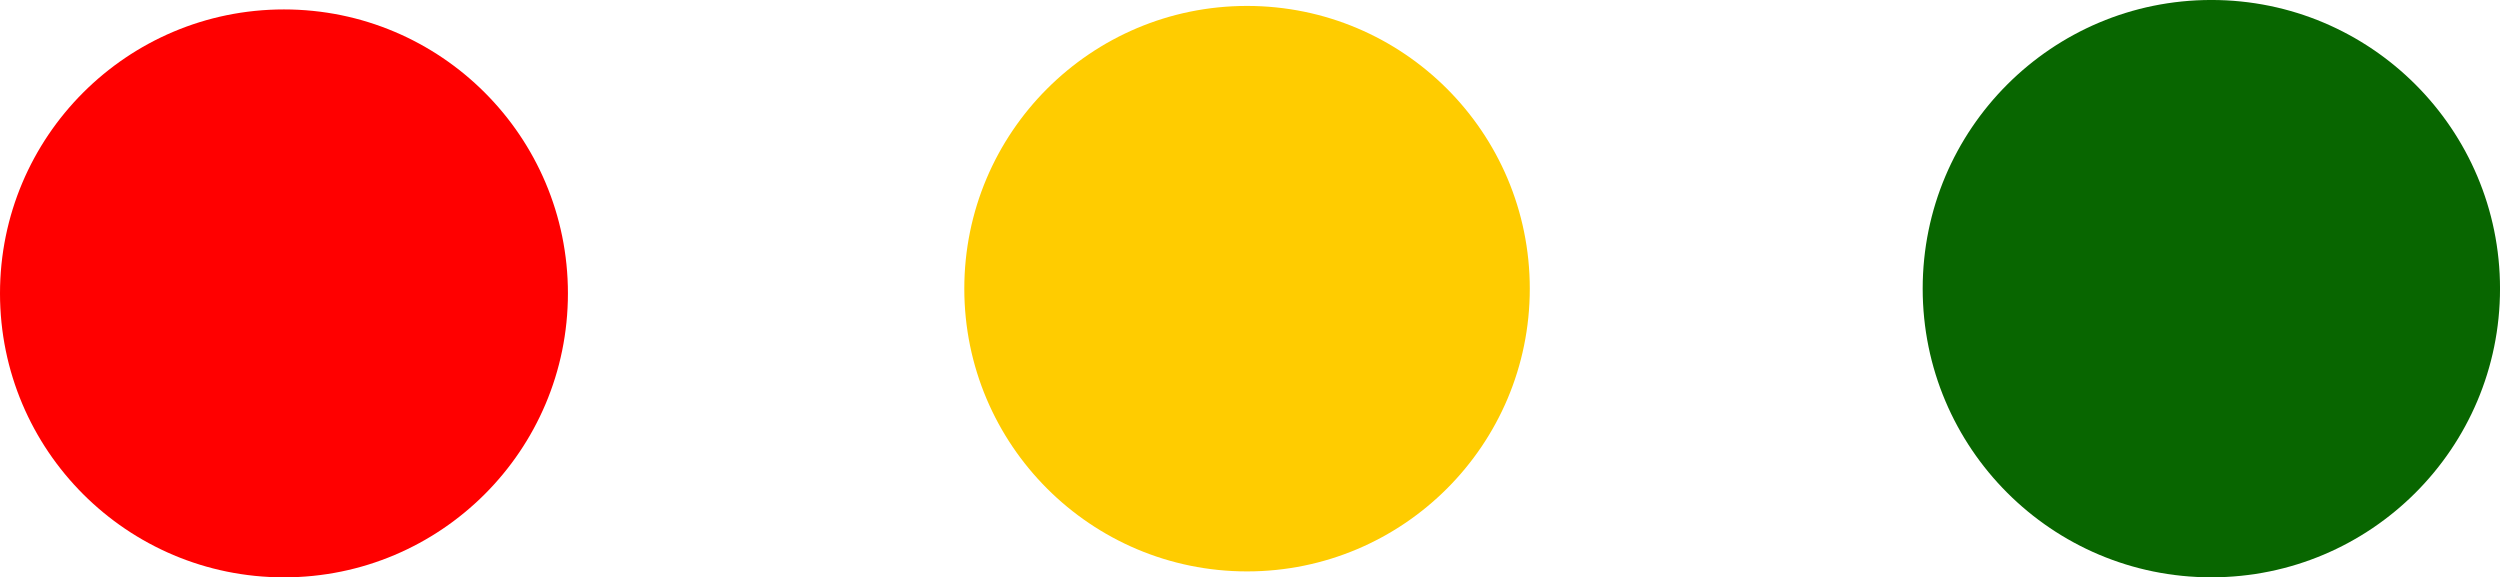
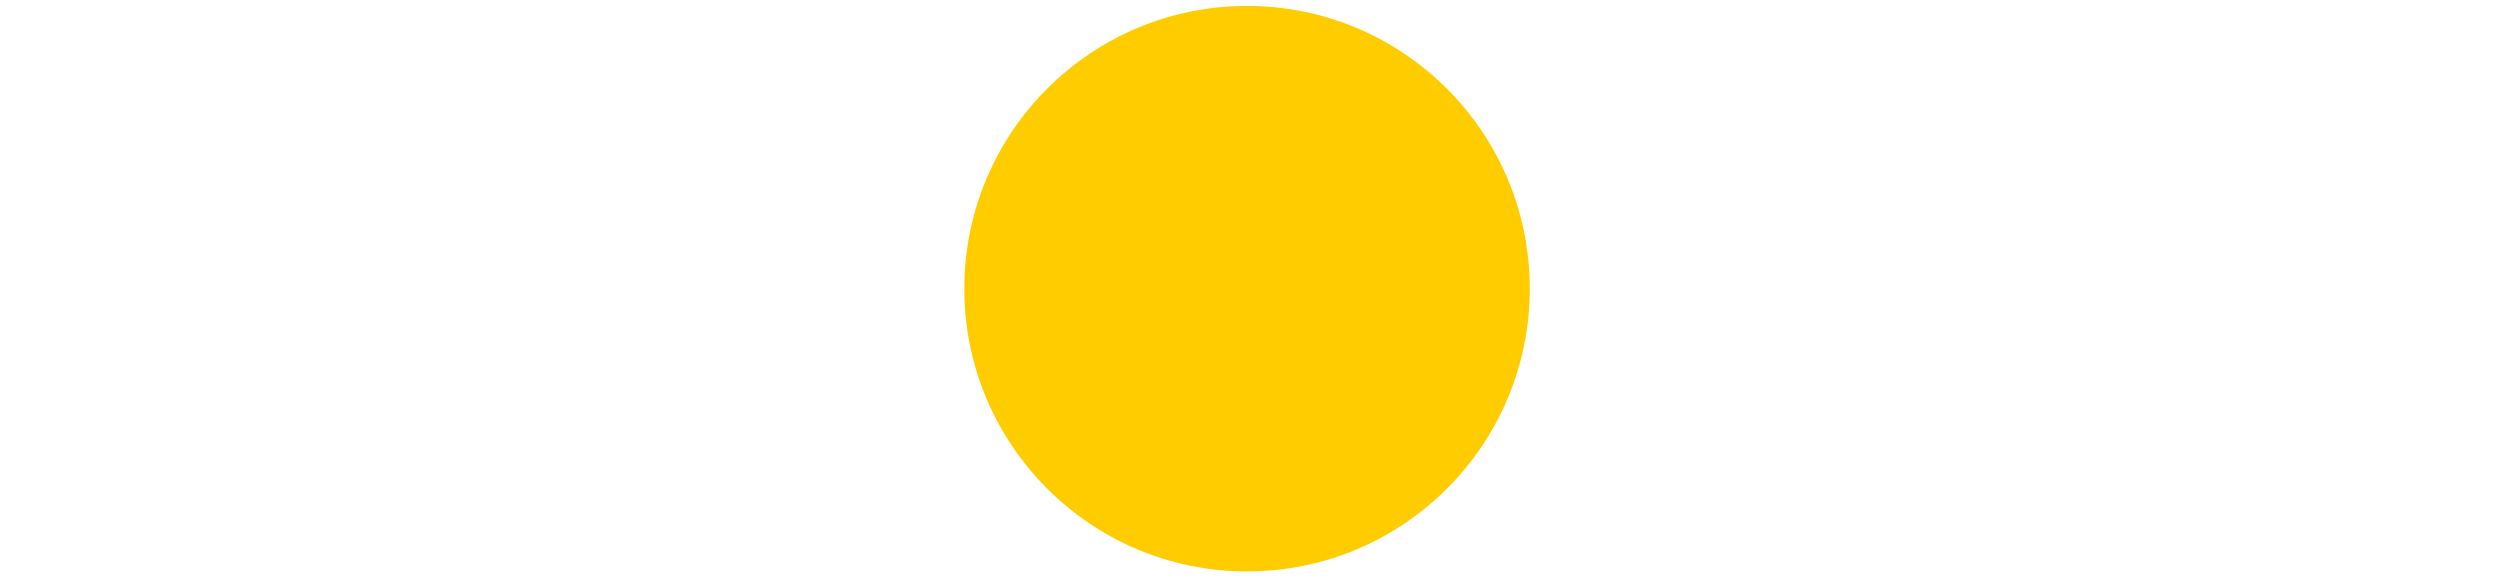
<svg xmlns="http://www.w3.org/2000/svg" version="1.1" id="Calque_1" x="0px" y="0px" width="140.863px" height="32.529px" viewBox="0 0 140.863 32.529" enable-background="new 0 0 140.863 32.529" xml:space="preserve">
-   <circle fill="#086600" cx="124.599" cy="16.264" r="16.265" />
  <circle fill="#FFCC00" cx="70.265" cy="16.265" r="15.931" />
-   <circle fill="#FF0000" cx="16" cy="16.531" r="16" />
</svg>